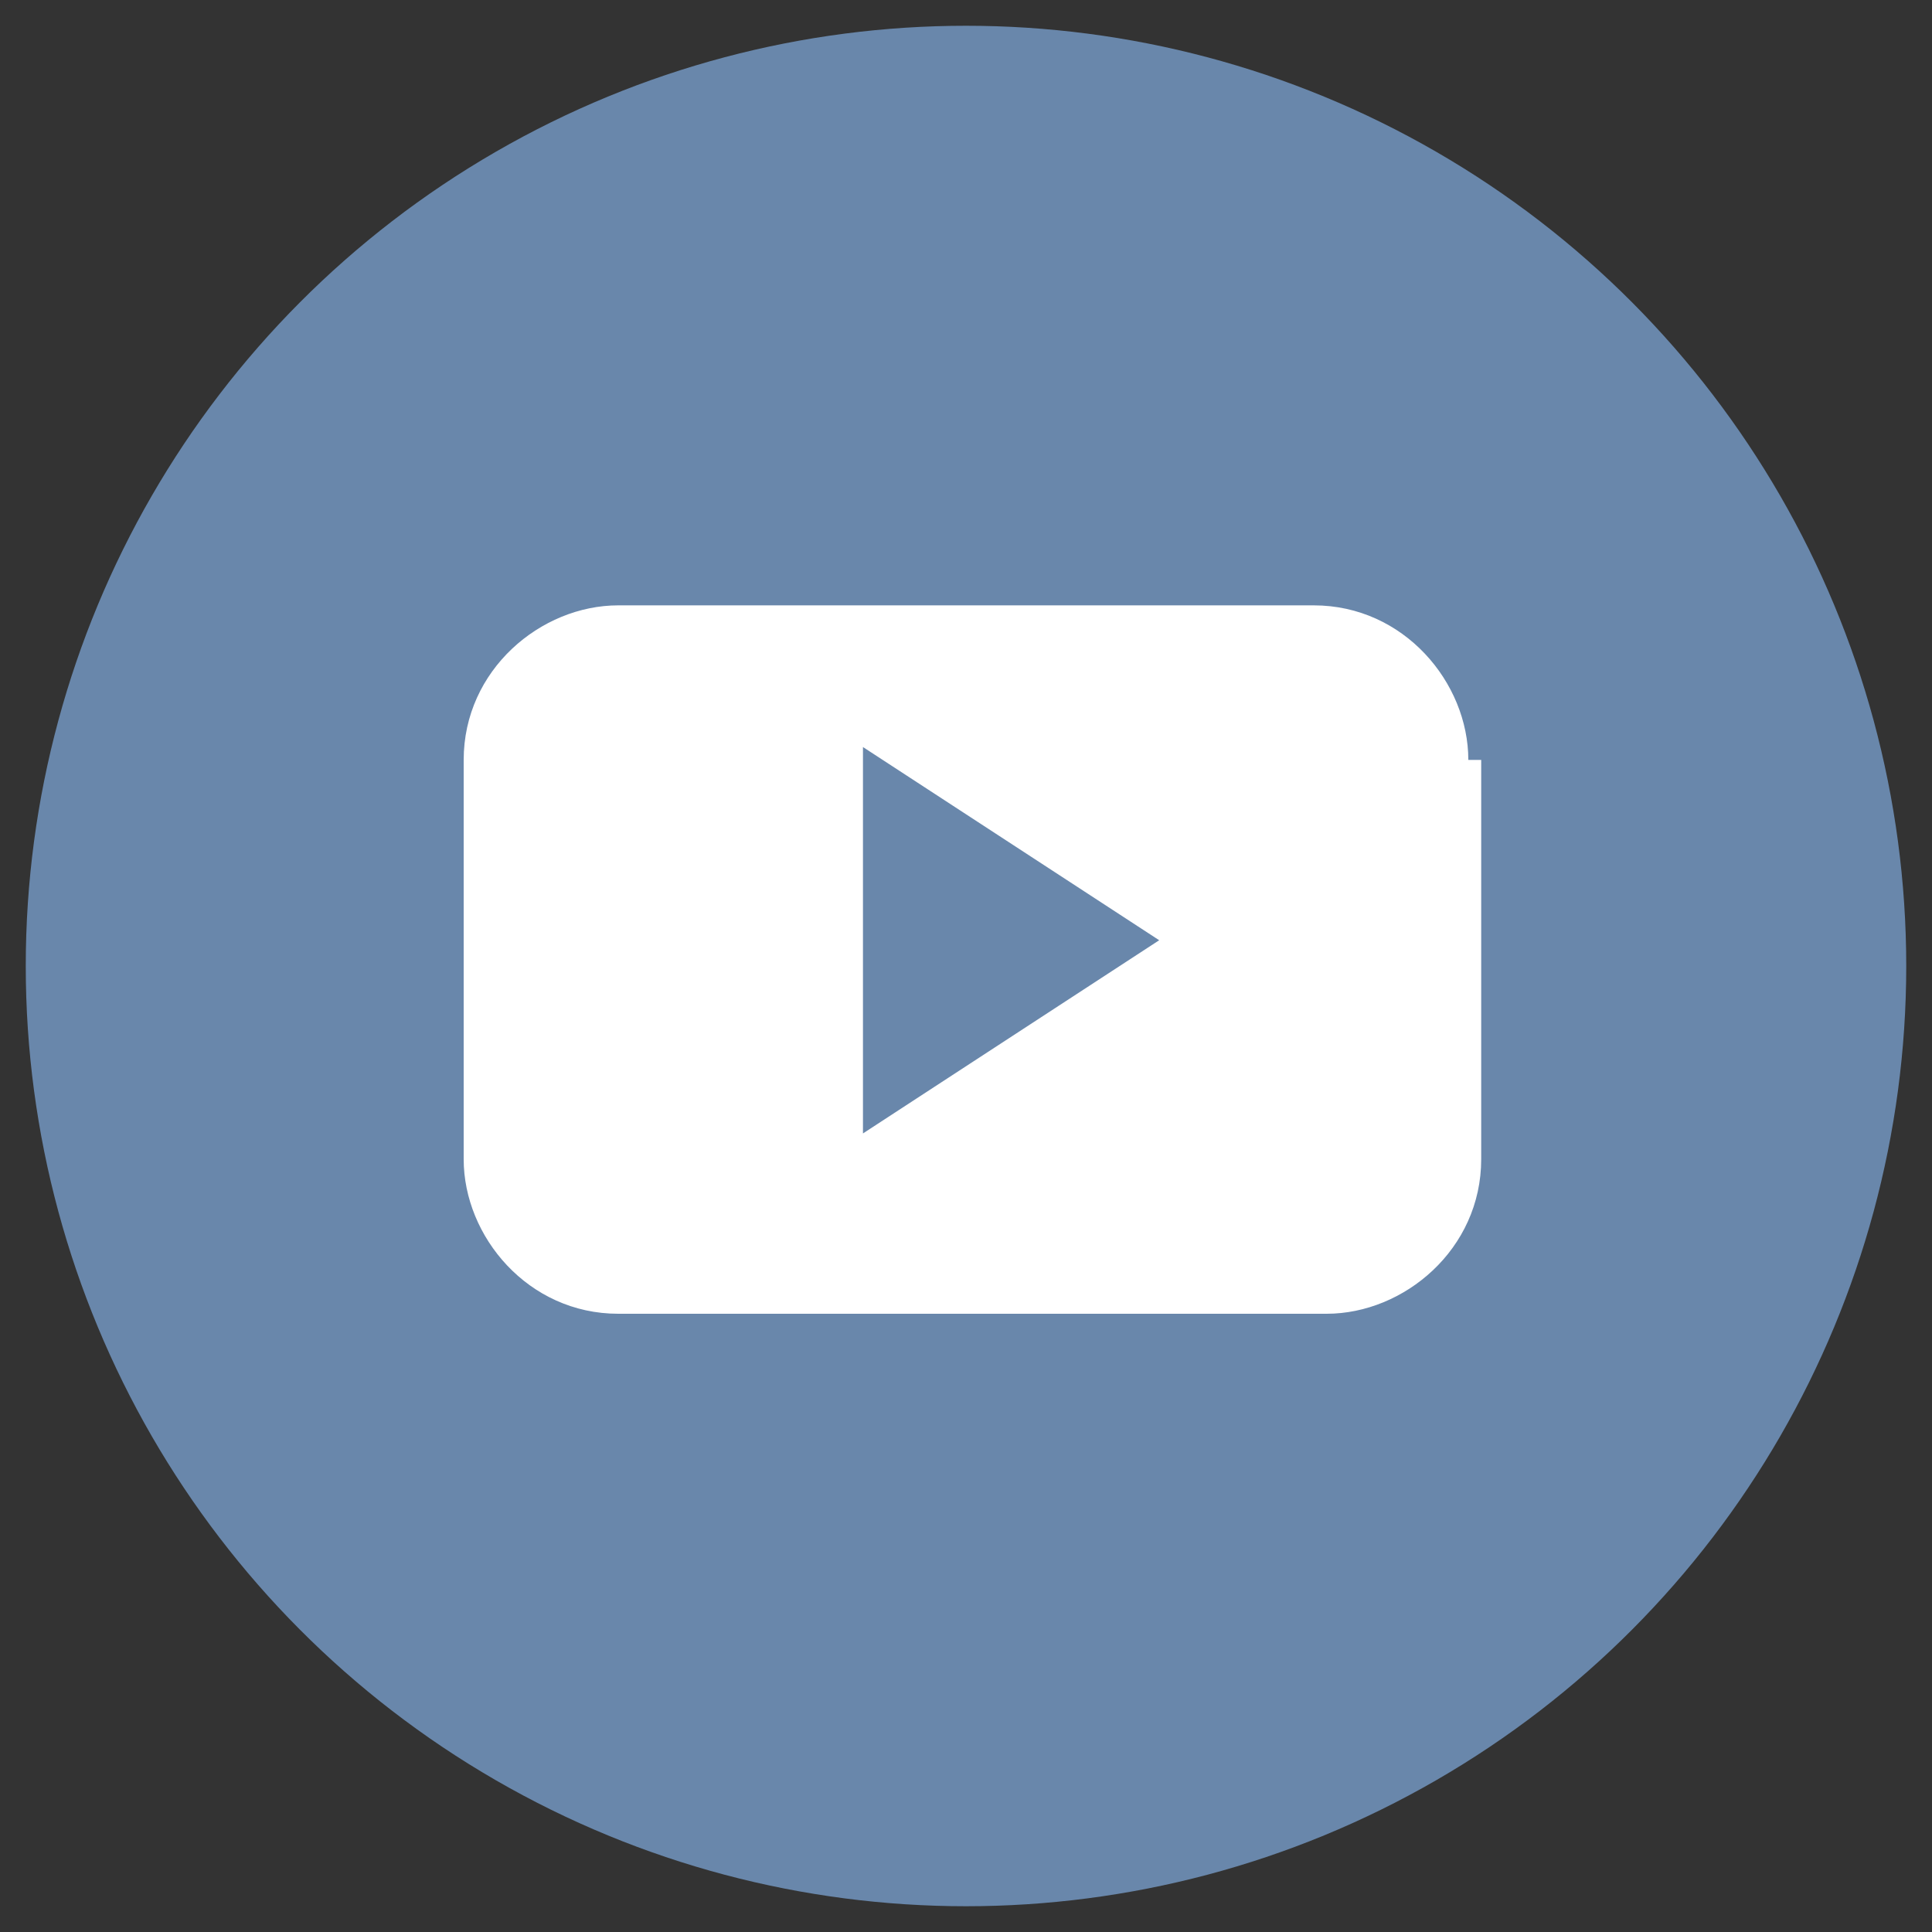
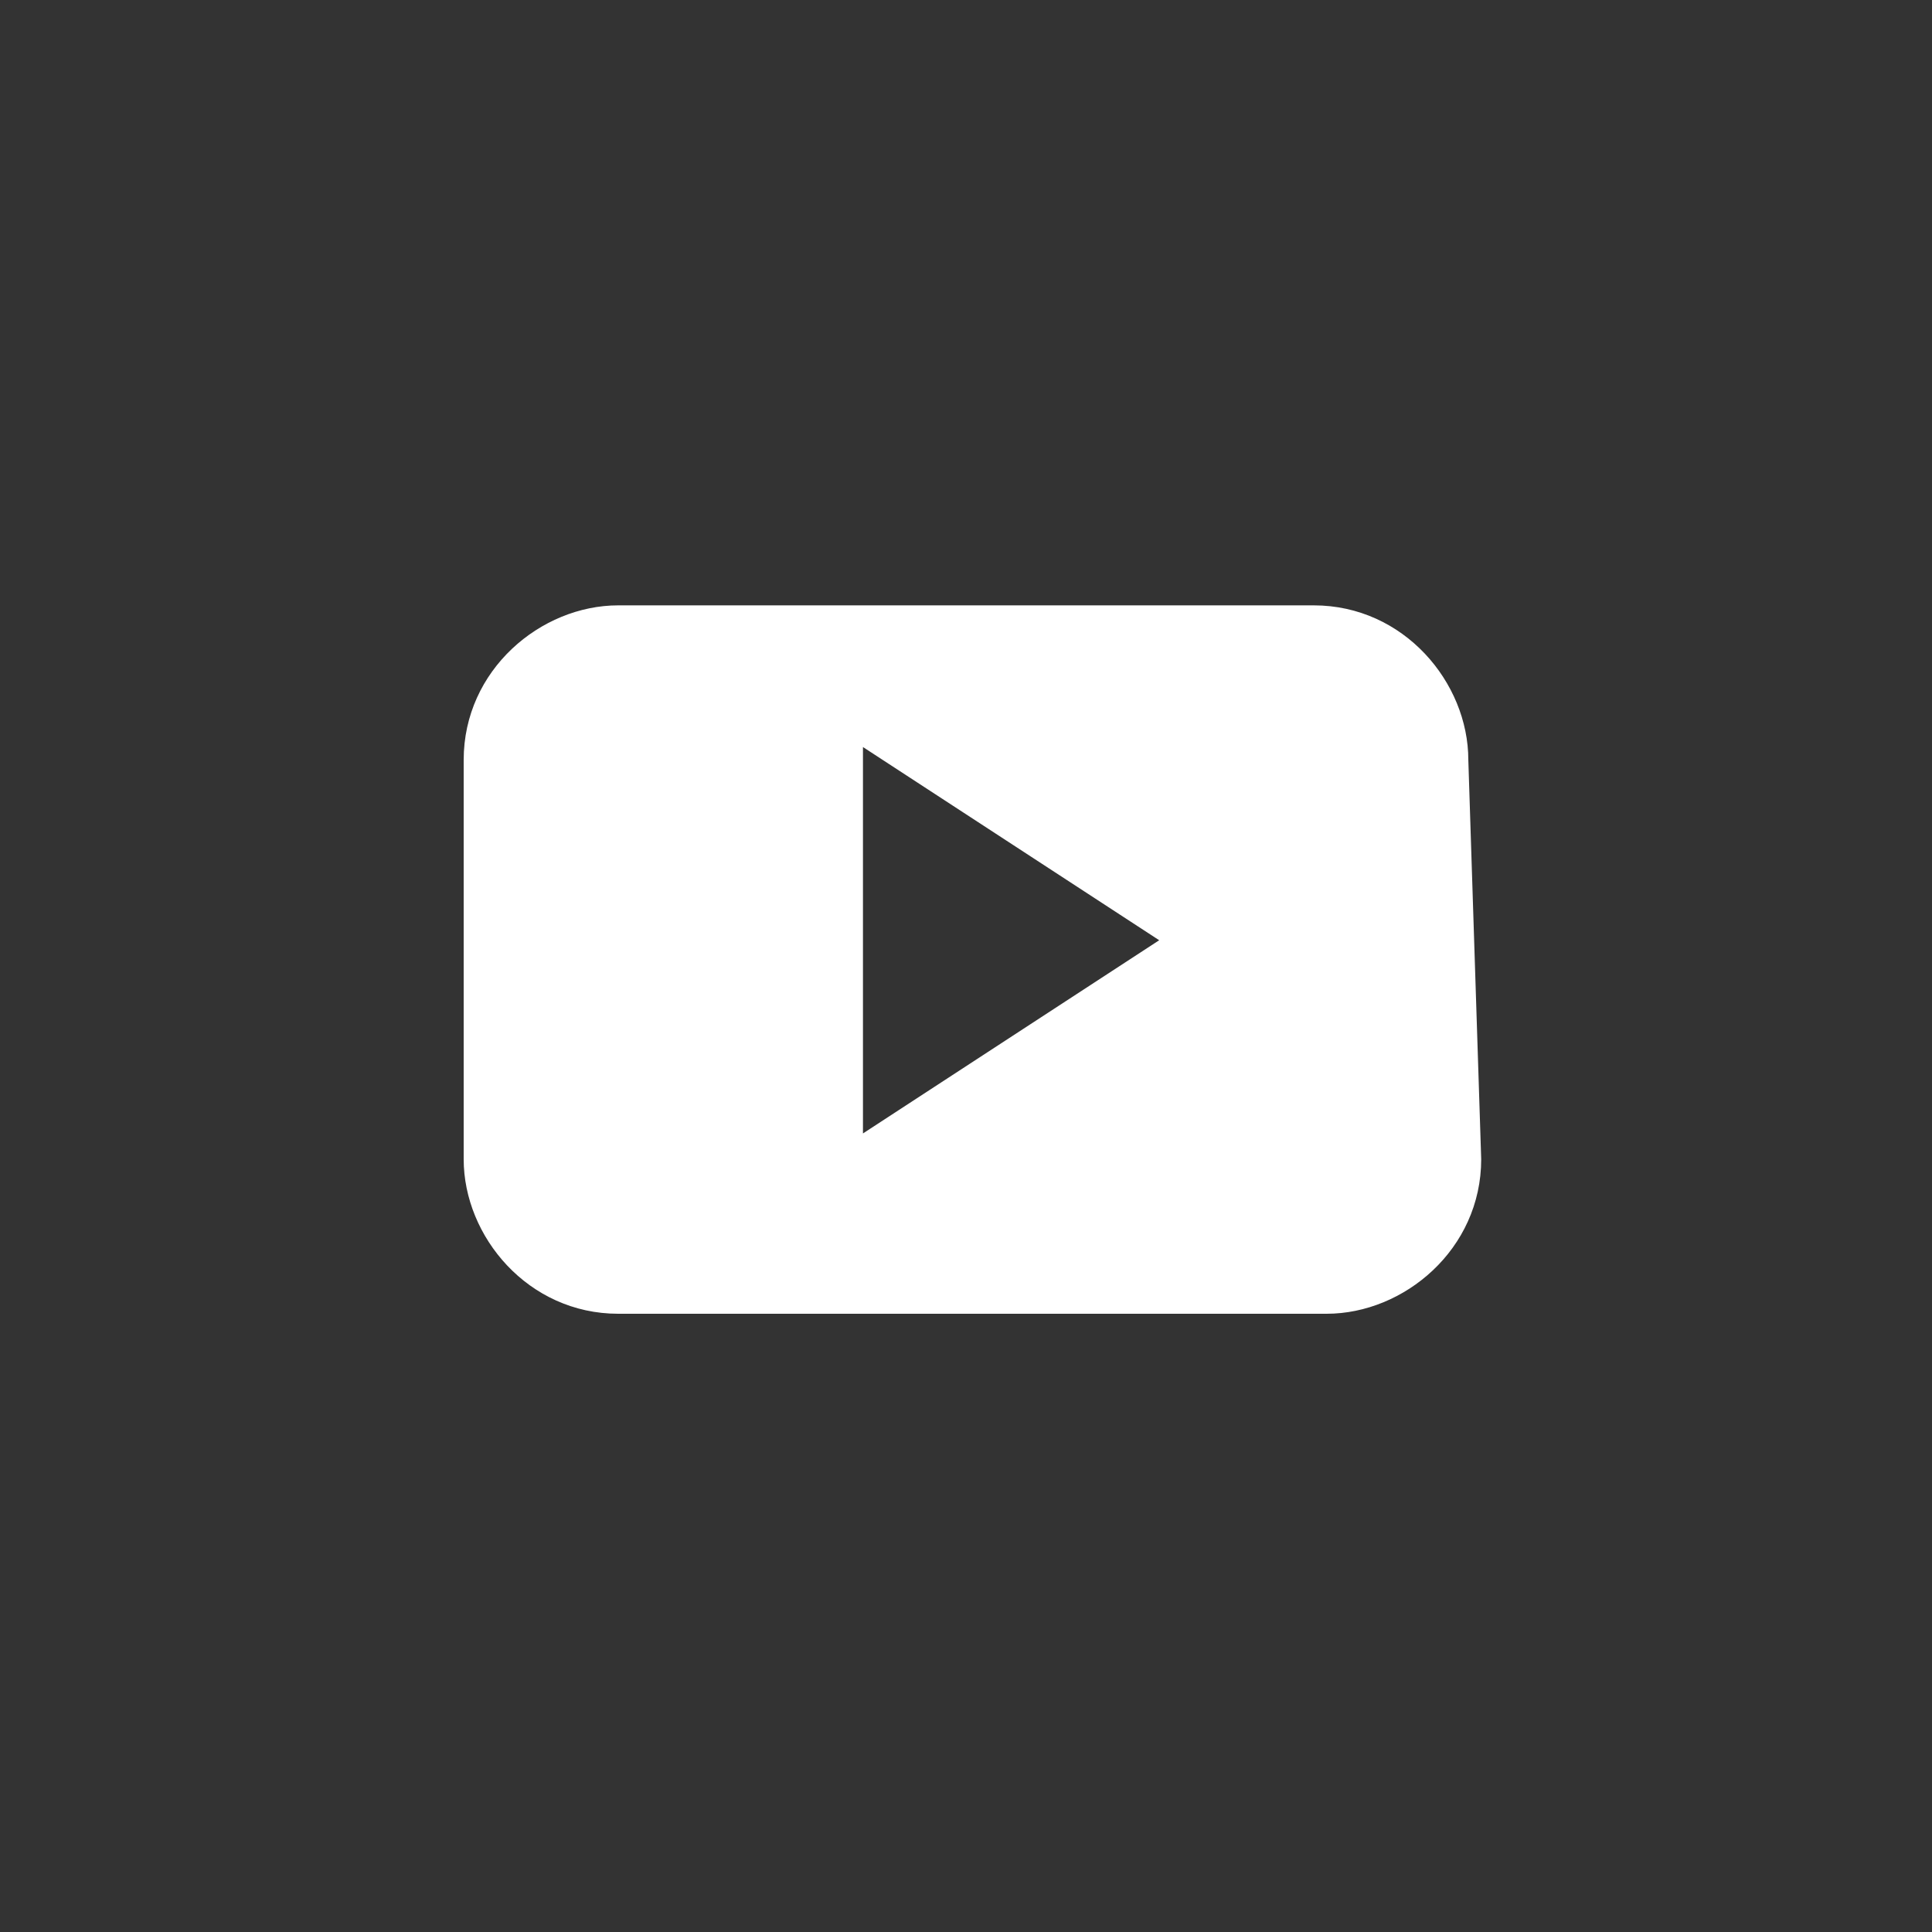
<svg xmlns="http://www.w3.org/2000/svg" version="1.1" id="Layer_1" x="0px" y="0px" viewBox="0 0 15 15" style="enable-background:new 0 0 15 15;" xml:space="preserve">
  <rect x="0" y="0" width="15" height="15" fill="#333333" stroke="none" />
  <style type="text/css">
	.st0{fill:#6987AB;}
	.st1{fill-rule:evenodd;clip-rule:evenodd;fill:#FFFFFF;}
</style>
  <g>
    <g>
-       <circle class="st0" cx="7.5" cy="7.5" r="7.3" />
-     </g>
+       </g>
    <g>
-       <path class="st1" d="M11.4,5.9c0-0.6-0.5-1.2-1.2-1.2H4.8c-0.6,0-1.2,0.5-1.2,1.2v3.1c0,0.6,0.5,1.2,1.2,1.2h5.5    c0.6,0,1.2-0.5,1.2-1.2V5.9z M6.7,8.8v-3L9,7.3L6.7,8.8z M6.7,8.8" />
+       <path class="st1" d="M11.4,5.9c0-0.6-0.5-1.2-1.2-1.2H4.8c-0.6,0-1.2,0.5-1.2,1.2v3.1c0,0.6,0.5,1.2,1.2,1.2h5.5    c0.6,0,1.2-0.5,1.2-1.2z M6.7,8.8v-3L9,7.3L6.7,8.8z M6.7,8.8" />
    </g>
  </g>
</svg>